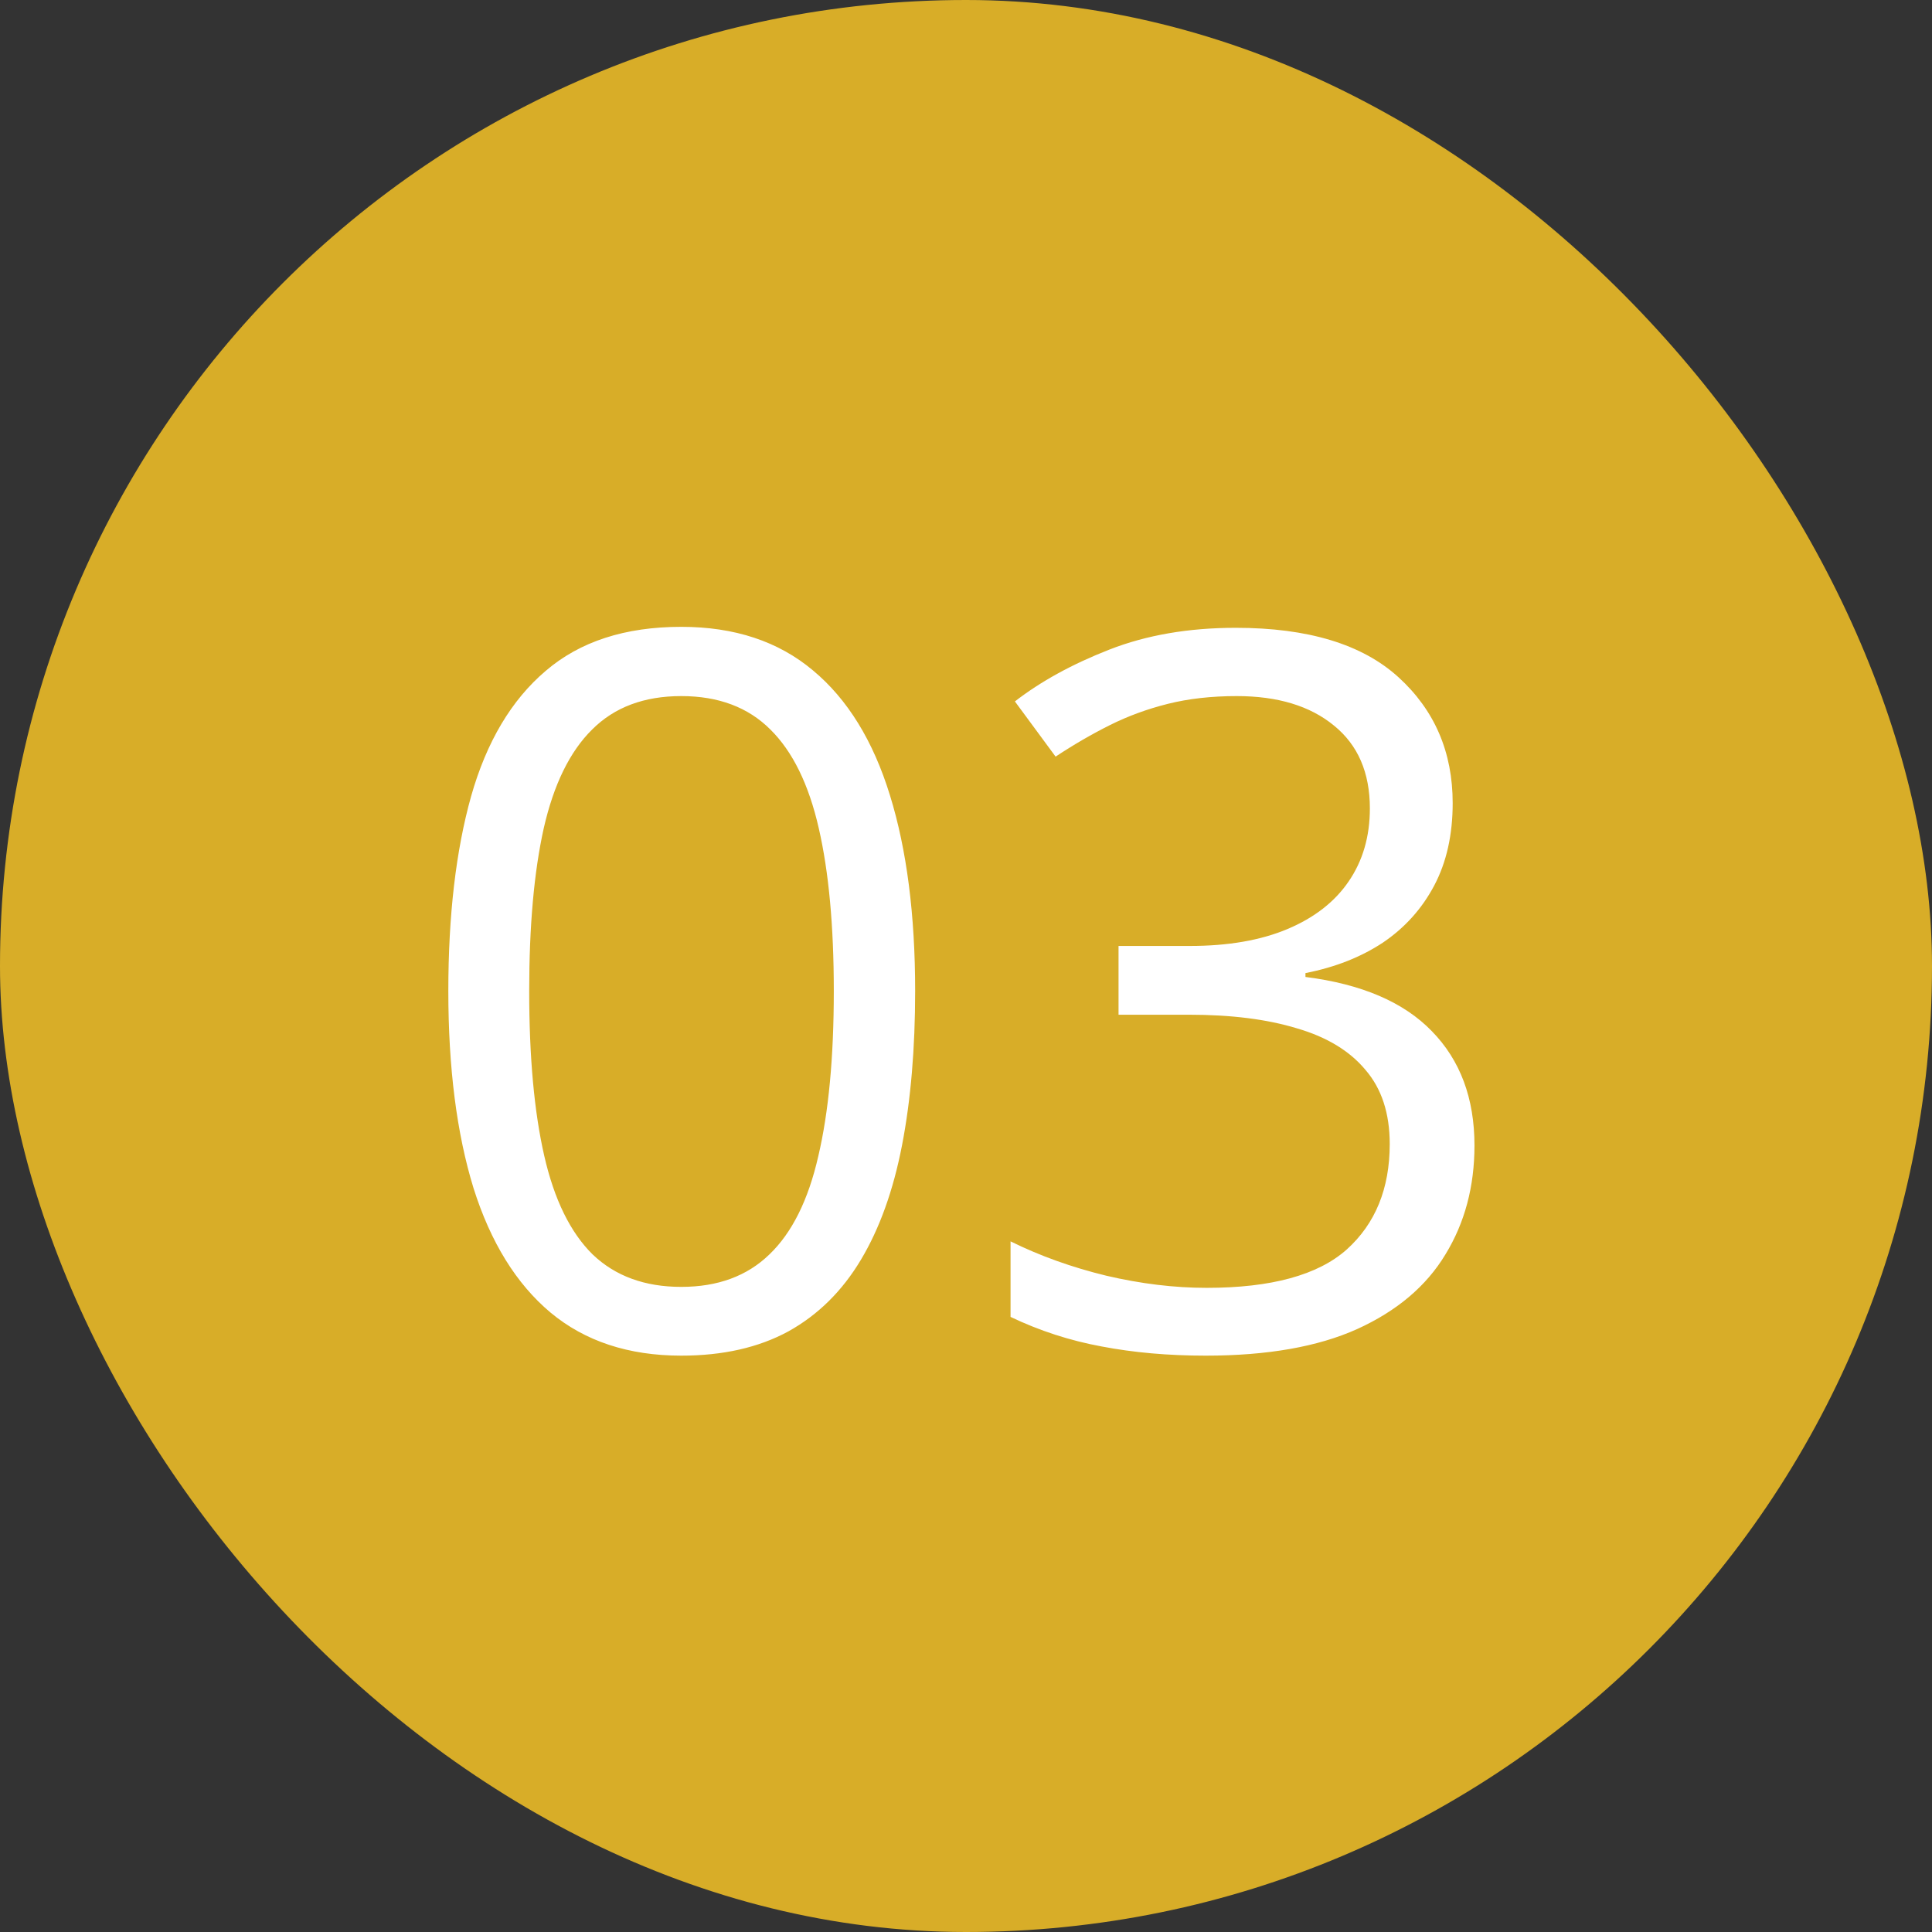
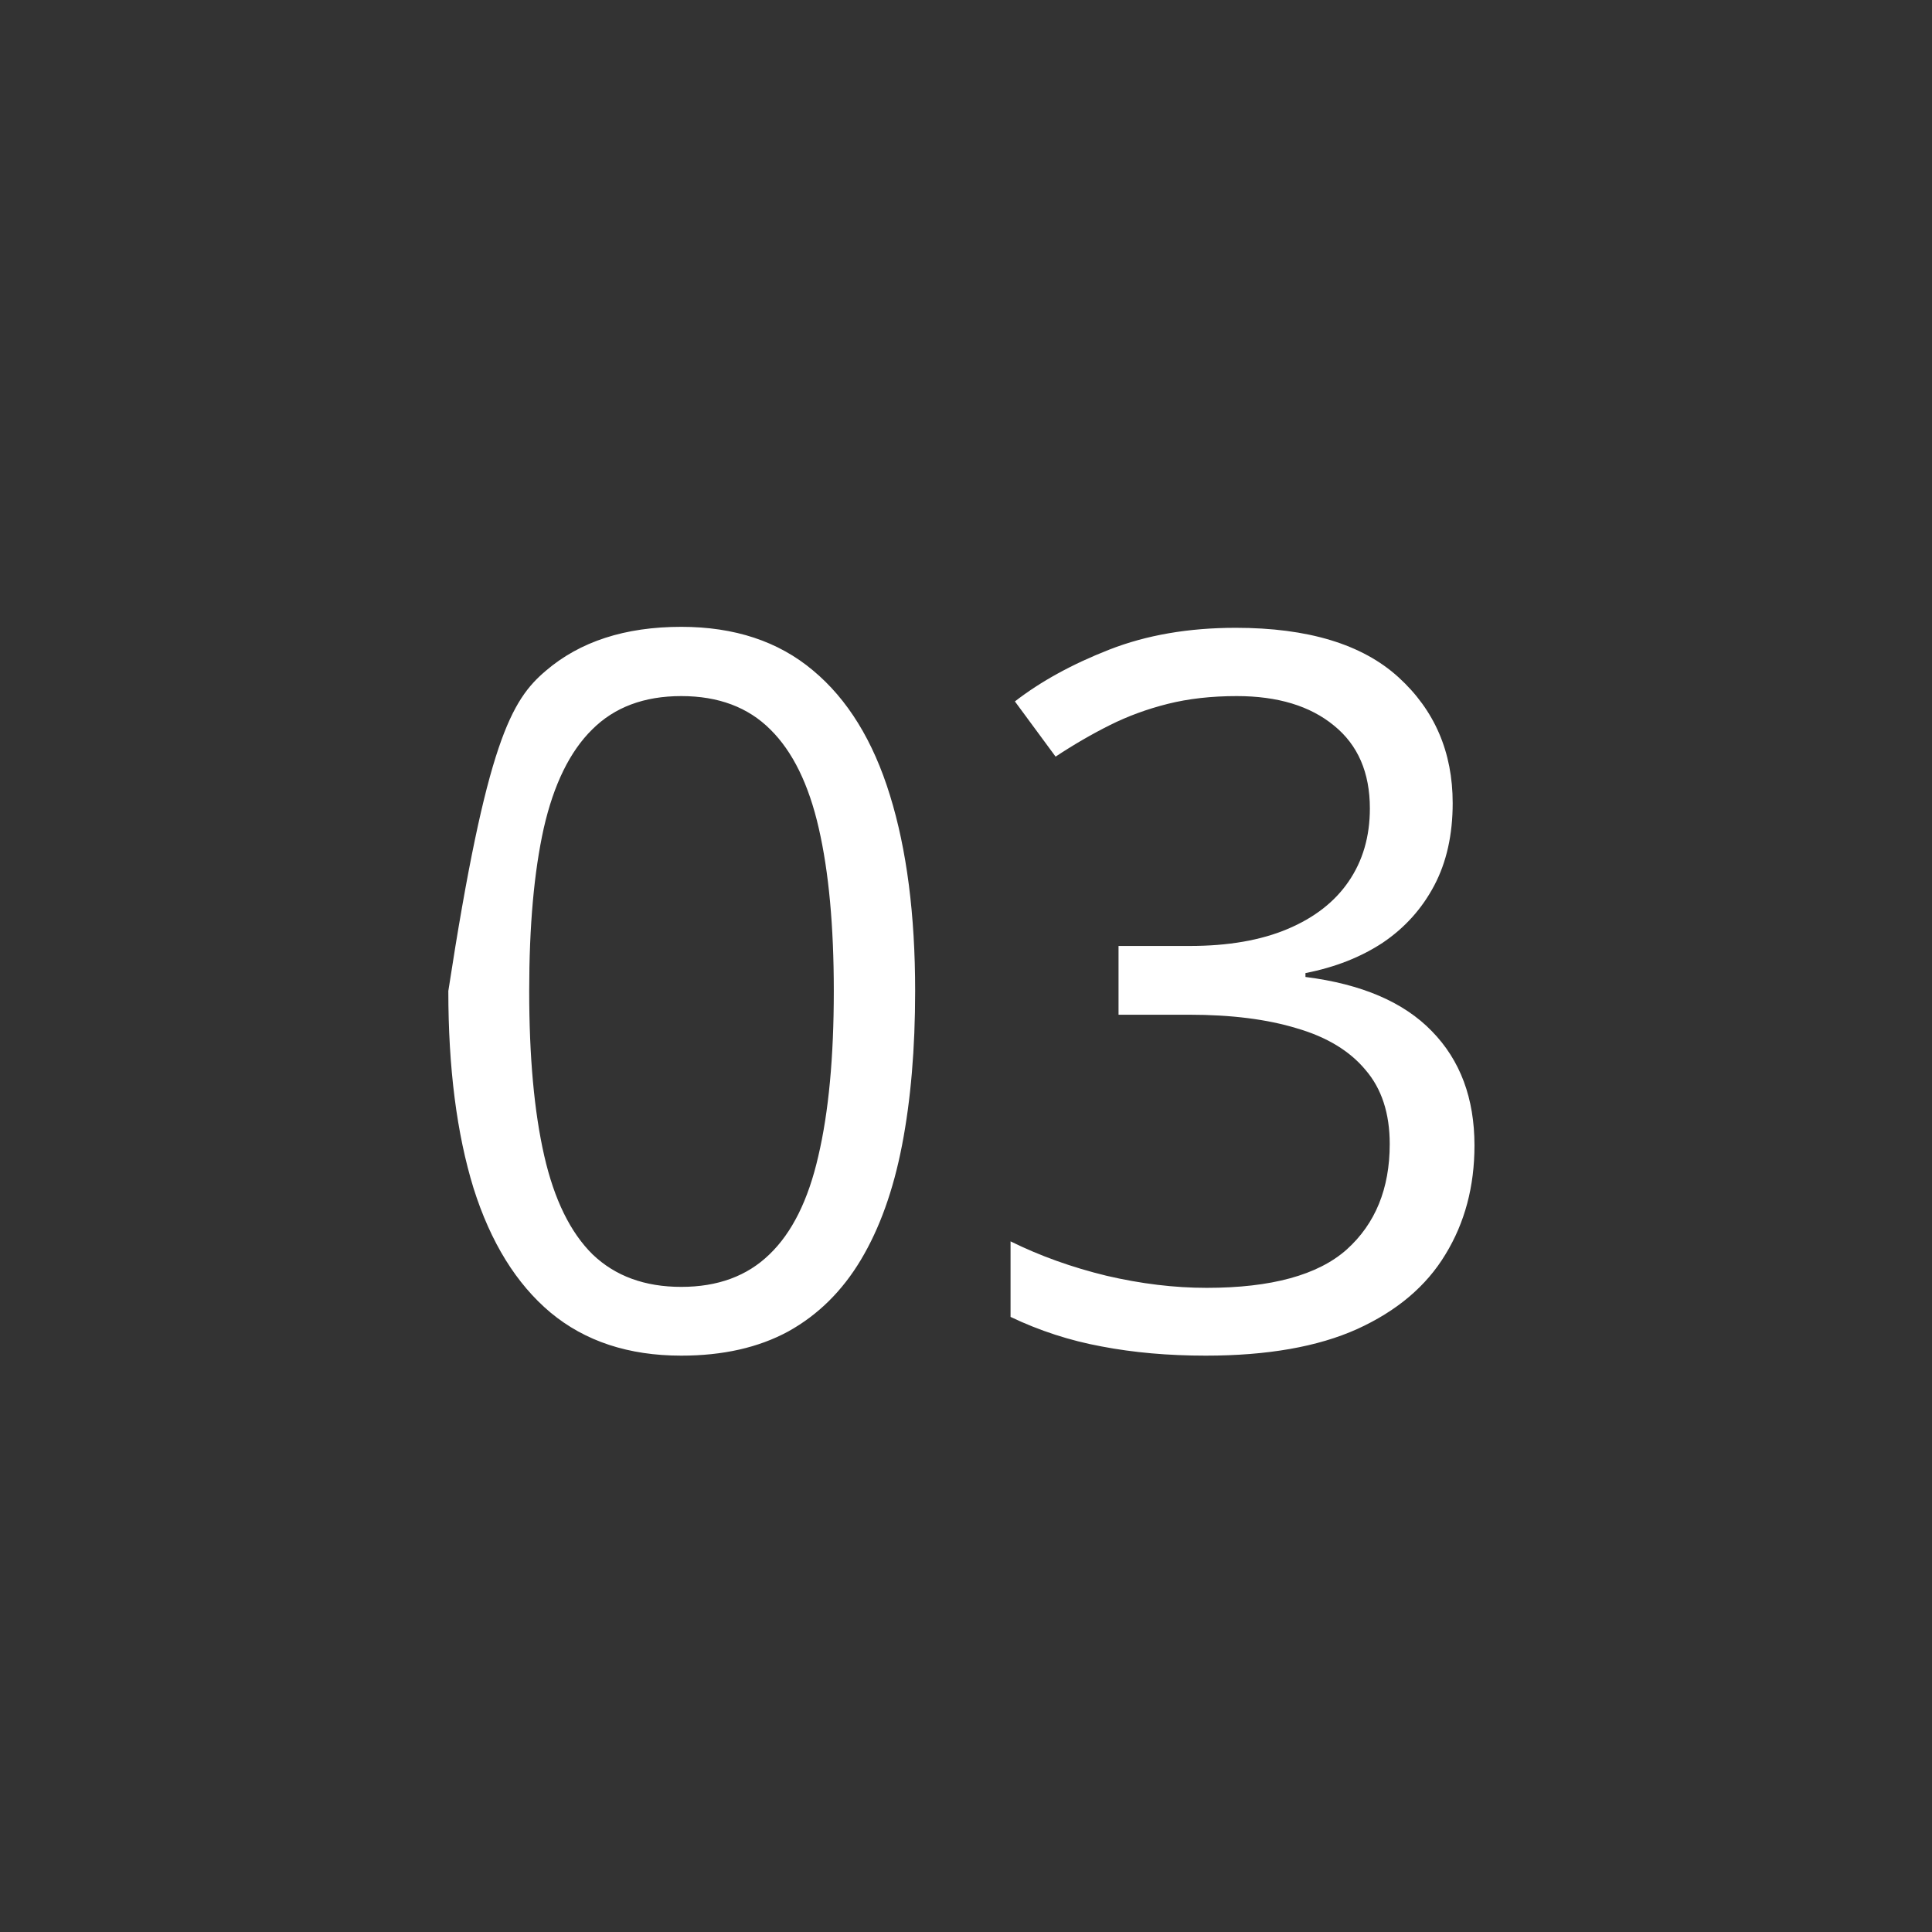
<svg xmlns="http://www.w3.org/2000/svg" width="150" height="150" viewBox="0 0 150 150" fill="none">
  <rect x="0" y="0" width="150" height="150" fill="#333333" stroke="none" />
-   <rect width="150" height="150" rx="75" fill="#D8AD28" />
-   <path d="M71.052 76.941C71.052 81.403 70.714 85.388 70.037 88.897C69.36 92.406 68.295 95.376 66.841 97.808C65.388 100.239 63.508 102.094 61.202 103.372C58.896 104.625 56.126 105.252 52.893 105.252C48.807 105.252 45.423 104.137 42.741 101.906C40.084 99.675 38.092 96.454 36.763 92.243C35.46 88.007 34.808 82.906 34.808 76.941C34.808 71.076 35.397 66.038 36.575 61.827C37.778 57.591 39.708 54.345 42.365 52.089C45.022 49.808 48.531 48.667 52.893 48.667C57.028 48.667 60.437 49.795 63.119 52.051C65.801 54.282 67.794 57.516 69.097 61.752C70.401 65.962 71.052 71.026 71.052 76.941ZM41.087 76.941C41.087 82.054 41.475 86.315 42.252 89.724C43.029 93.133 44.283 95.69 46.012 97.394C47.767 99.073 50.06 99.913 52.893 99.913C55.725 99.913 58.006 99.073 59.735 97.394C61.49 95.715 62.756 93.171 63.533 89.762C64.335 86.353 64.736 82.079 64.736 76.941C64.736 71.903 64.347 67.692 63.57 64.308C62.793 60.899 61.54 58.343 59.81 56.638C58.081 54.909 55.775 54.044 52.893 54.044C50.01 54.044 47.704 54.909 45.975 56.638C44.245 58.343 42.992 60.899 42.215 64.308C41.463 67.692 41.087 71.903 41.087 76.941ZM112.786 62.353C112.786 64.809 112.309 66.94 111.357 68.745C110.404 70.549 109.076 72.028 107.372 73.181C105.667 74.309 103.662 75.099 101.356 75.55V75.851C105.717 76.402 108.988 77.806 111.169 80.061C113.375 82.317 114.478 85.275 114.478 88.935C114.478 92.118 113.726 94.938 112.222 97.394C110.743 99.85 108.462 101.78 105.379 103.184C102.321 104.563 98.398 105.252 93.611 105.252C90.703 105.252 88.009 105.014 85.527 104.538C83.071 104.086 80.715 103.322 78.459 102.244V96.379C80.74 97.507 83.221 98.397 85.903 99.048C88.585 99.675 91.18 99.988 93.686 99.988C98.699 99.988 102.321 98.998 104.552 97.018C106.783 95.013 107.898 92.281 107.898 88.822C107.898 86.441 107.271 84.523 106.018 83.069C104.79 81.591 103.01 80.513 100.679 79.836C98.373 79.134 95.591 78.783 92.332 78.783H86.843V73.444H92.37C95.353 73.444 97.884 73.006 99.965 72.128C102.045 71.251 103.624 70.023 104.702 68.444C105.805 66.84 106.356 64.947 106.356 62.767C106.356 59.984 105.429 57.841 103.574 56.337C101.719 54.808 99.2 54.044 96.017 54.044C94.062 54.044 92.282 54.245 90.678 54.645C89.074 55.047 87.57 55.598 86.166 56.3C84.763 57.002 83.359 57.816 81.956 58.744L78.797 54.458C80.803 52.904 83.246 51.562 86.129 50.435C89.011 49.307 92.282 48.743 95.942 48.743C101.556 48.743 105.767 50.021 108.575 52.578C111.382 55.134 112.786 58.393 112.786 62.353Z" fill="white" />
+   <path d="M71.052 76.941C71.052 81.403 70.714 85.388 70.037 88.897C69.36 92.406 68.295 95.376 66.841 97.808C65.388 100.239 63.508 102.094 61.202 103.372C58.896 104.625 56.126 105.252 52.893 105.252C48.807 105.252 45.423 104.137 42.741 101.906C40.084 99.675 38.092 96.454 36.763 92.243C35.46 88.007 34.808 82.906 34.808 76.941C37.778 57.591 39.708 54.345 42.365 52.089C45.022 49.808 48.531 48.667 52.893 48.667C57.028 48.667 60.437 49.795 63.119 52.051C65.801 54.282 67.794 57.516 69.097 61.752C70.401 65.962 71.052 71.026 71.052 76.941ZM41.087 76.941C41.087 82.054 41.475 86.315 42.252 89.724C43.029 93.133 44.283 95.69 46.012 97.394C47.767 99.073 50.06 99.913 52.893 99.913C55.725 99.913 58.006 99.073 59.735 97.394C61.49 95.715 62.756 93.171 63.533 89.762C64.335 86.353 64.736 82.079 64.736 76.941C64.736 71.903 64.347 67.692 63.57 64.308C62.793 60.899 61.54 58.343 59.81 56.638C58.081 54.909 55.775 54.044 52.893 54.044C50.01 54.044 47.704 54.909 45.975 56.638C44.245 58.343 42.992 60.899 42.215 64.308C41.463 67.692 41.087 71.903 41.087 76.941ZM112.786 62.353C112.786 64.809 112.309 66.94 111.357 68.745C110.404 70.549 109.076 72.028 107.372 73.181C105.667 74.309 103.662 75.099 101.356 75.55V75.851C105.717 76.402 108.988 77.806 111.169 80.061C113.375 82.317 114.478 85.275 114.478 88.935C114.478 92.118 113.726 94.938 112.222 97.394C110.743 99.85 108.462 101.78 105.379 103.184C102.321 104.563 98.398 105.252 93.611 105.252C90.703 105.252 88.009 105.014 85.527 104.538C83.071 104.086 80.715 103.322 78.459 102.244V96.379C80.74 97.507 83.221 98.397 85.903 99.048C88.585 99.675 91.18 99.988 93.686 99.988C98.699 99.988 102.321 98.998 104.552 97.018C106.783 95.013 107.898 92.281 107.898 88.822C107.898 86.441 107.271 84.523 106.018 83.069C104.79 81.591 103.01 80.513 100.679 79.836C98.373 79.134 95.591 78.783 92.332 78.783H86.843V73.444H92.37C95.353 73.444 97.884 73.006 99.965 72.128C102.045 71.251 103.624 70.023 104.702 68.444C105.805 66.84 106.356 64.947 106.356 62.767C106.356 59.984 105.429 57.841 103.574 56.337C101.719 54.808 99.2 54.044 96.017 54.044C94.062 54.044 92.282 54.245 90.678 54.645C89.074 55.047 87.57 55.598 86.166 56.3C84.763 57.002 83.359 57.816 81.956 58.744L78.797 54.458C80.803 52.904 83.246 51.562 86.129 50.435C89.011 49.307 92.282 48.743 95.942 48.743C101.556 48.743 105.767 50.021 108.575 52.578C111.382 55.134 112.786 58.393 112.786 62.353Z" fill="white" />
</svg>